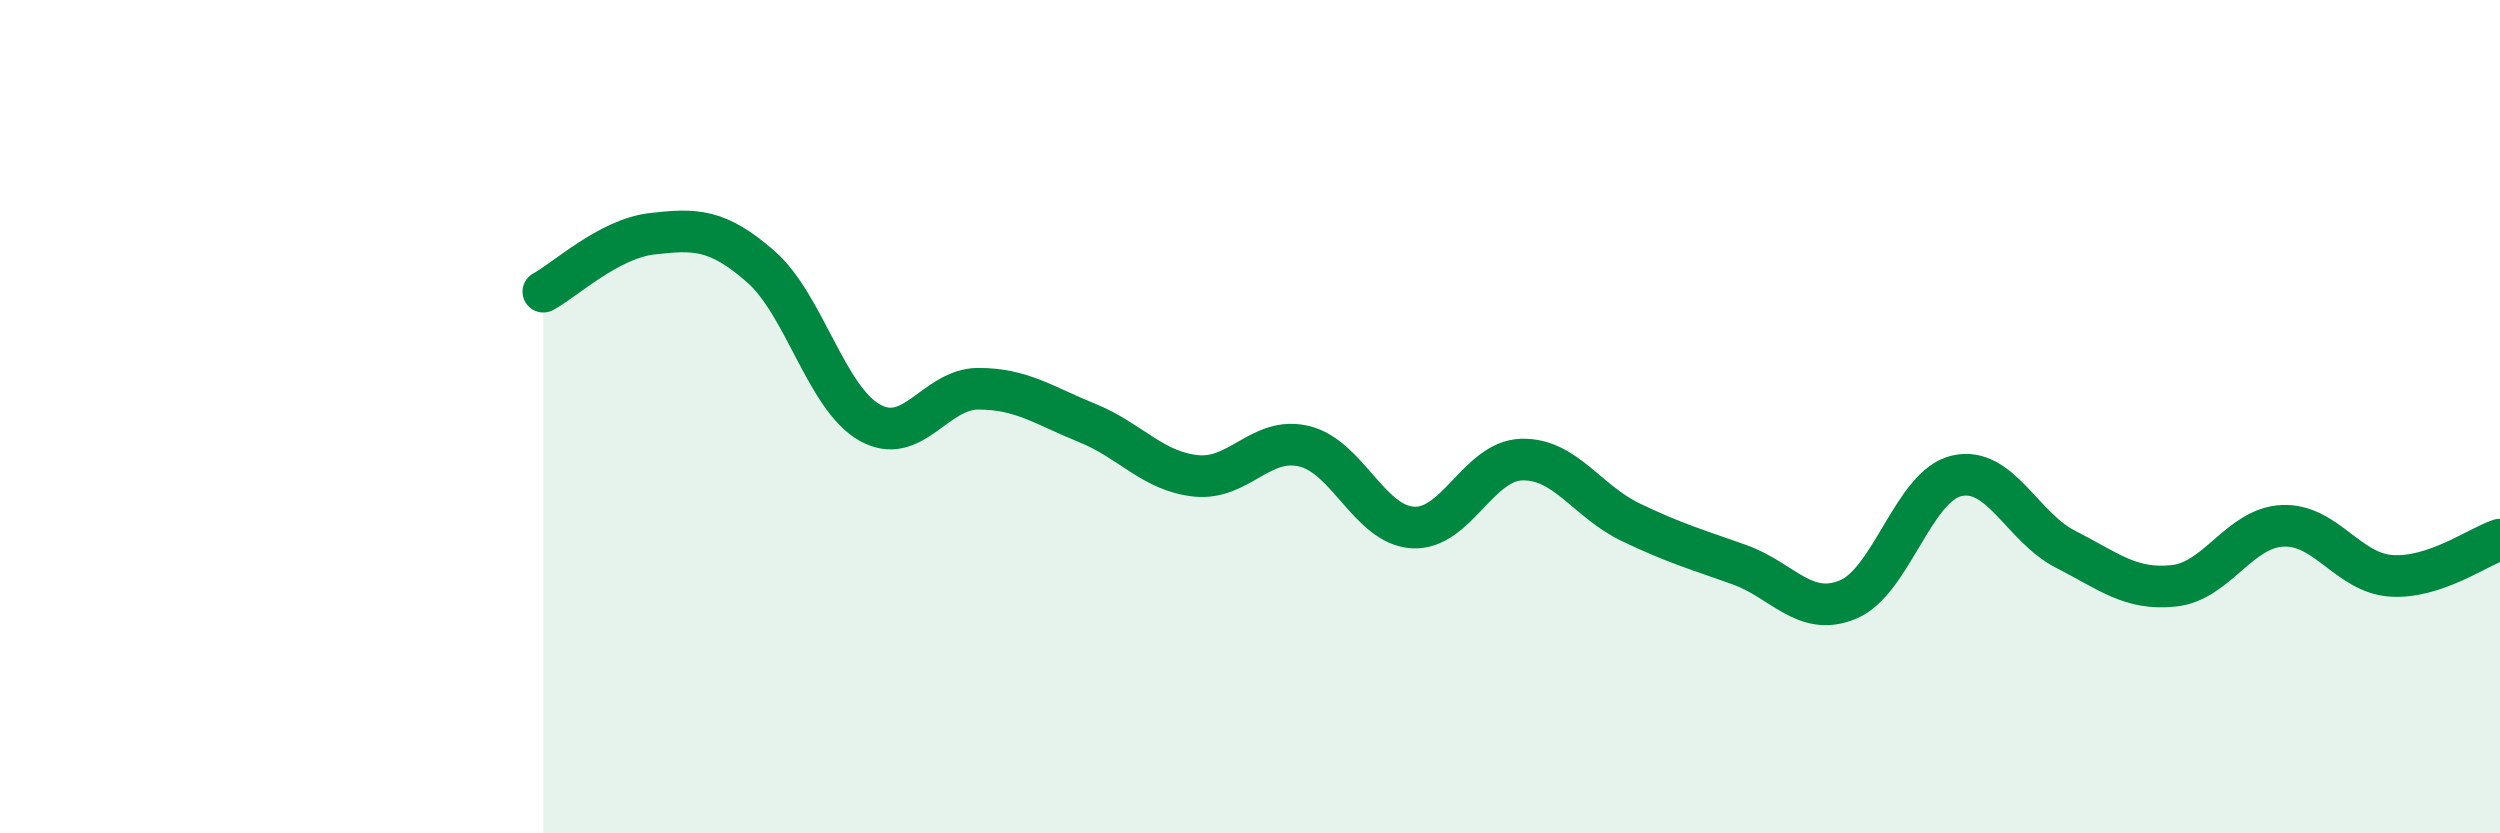
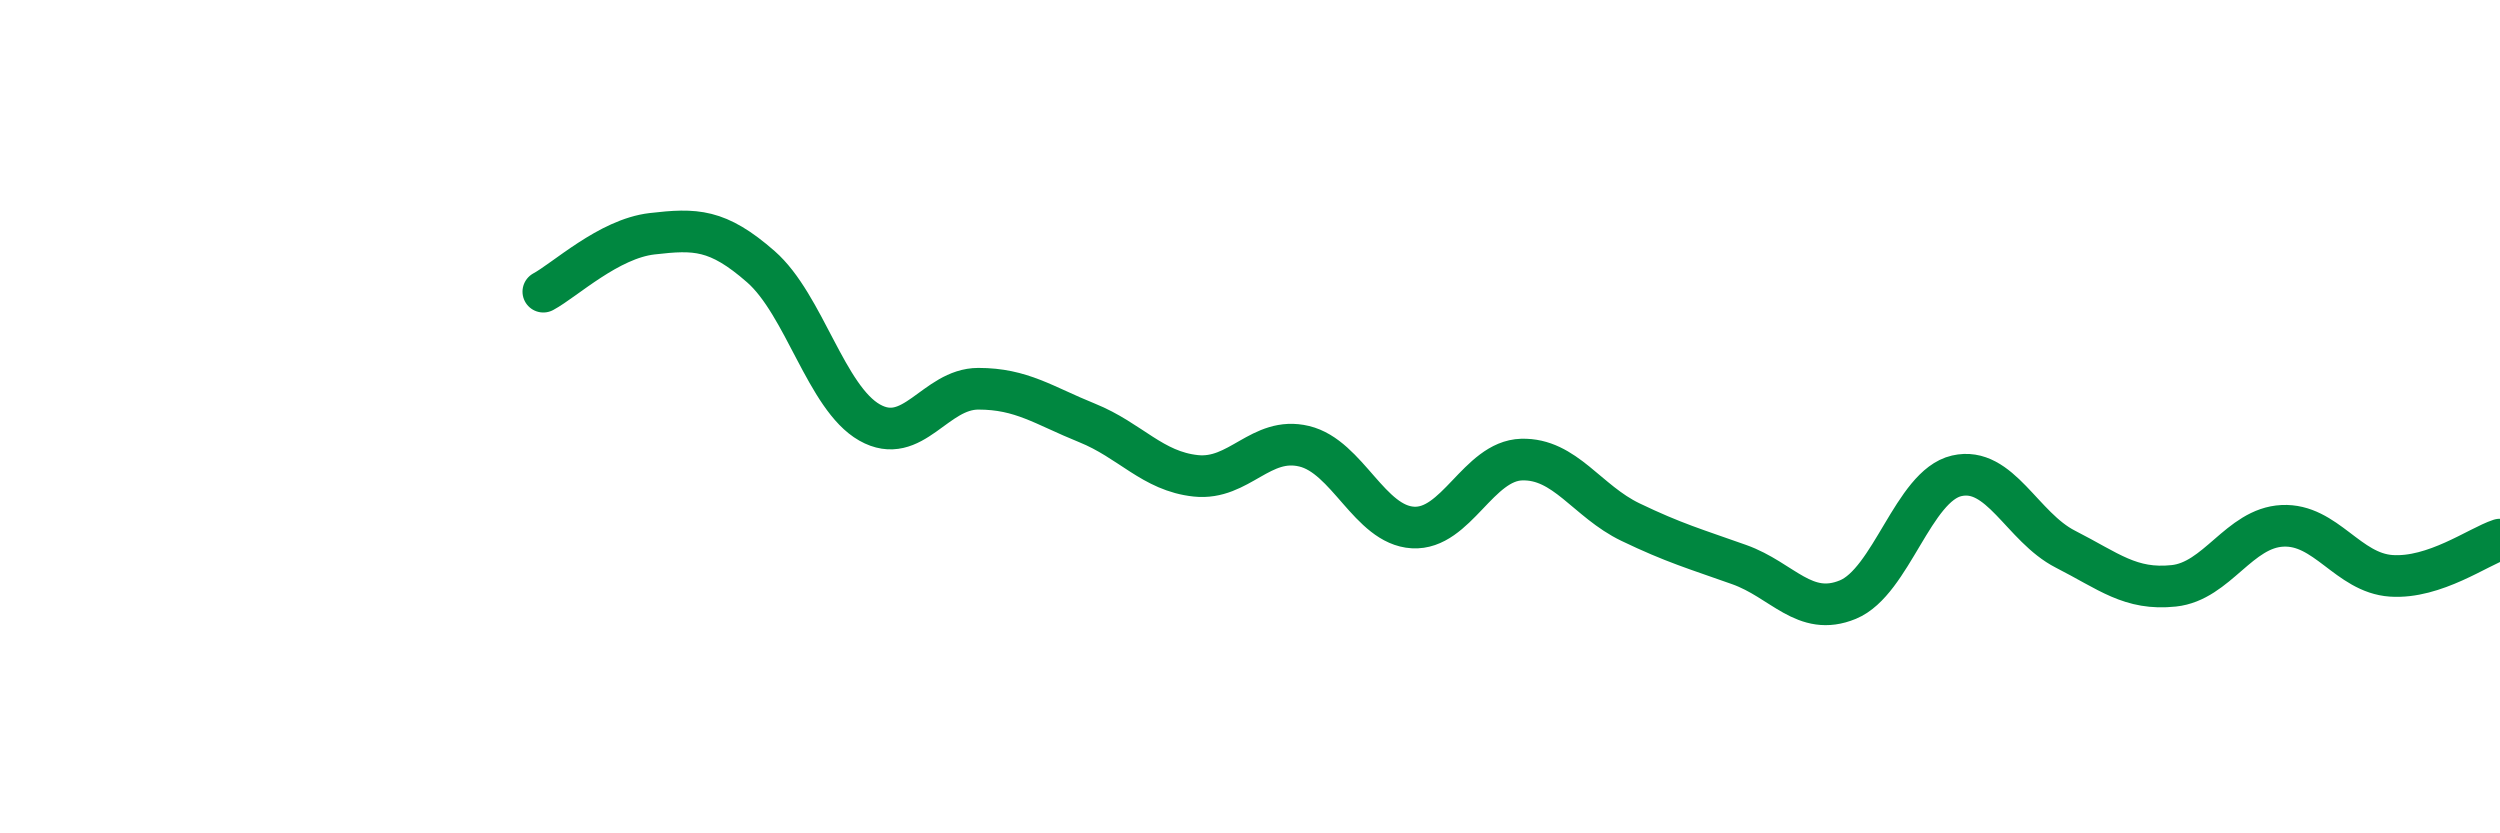
<svg xmlns="http://www.w3.org/2000/svg" width="60" height="20" viewBox="0 0 60 20">
-   <path d="M 13.04,7 C 13.56,6.72 14.61,5.73 15.65,5.61 C 16.69,5.49 17.22,5.49 18.26,6.4 C 19.3,7.31 19.83,9.55 20.87,10.14 C 21.91,10.73 22.44,9.33 23.48,9.33 C 24.52,9.33 25.05,9.73 26.09,10.15 C 27.13,10.57 27.66,11.31 28.7,11.42 C 29.74,11.53 30.26,10.46 31.3,10.71 C 32.34,10.96 32.87,12.6 33.91,12.66 C 34.95,12.72 35.48,11.06 36.52,11.03 C 37.56,11 38.09,12.03 39.13,12.53 C 40.17,13.03 40.7,13.18 41.74,13.55 C 42.78,13.92 43.31,14.82 44.35,14.39 C 45.39,13.96 45.92,11.66 46.96,11.42 C 48,11.18 48.53,12.65 49.57,13.18 C 50.61,13.71 51.13,14.17 52.17,14.06 C 53.21,13.95 53.74,12.67 54.78,12.62 C 55.82,12.57 56.35,13.75 57.39,13.82 C 58.43,13.89 59.48,13.12 60,12.95L60 20L13.04 20Z" fill="#008740" opacity="0.1" stroke-linecap="round" stroke-linejoin="round" />
  <path d="M 13.04,7 C 13.56,6.72 14.61,5.73 15.65,5.61 C 16.69,5.49 17.22,5.49 18.26,6.4 C 19.3,7.31 19.83,9.55 20.87,10.14 C 21.91,10.73 22.44,9.33 23.48,9.33 C 24.52,9.33 25.05,9.73 26.09,10.15 C 27.13,10.57 27.66,11.31 28.7,11.42 C 29.74,11.53 30.26,10.46 31.3,10.71 C 32.34,10.96 32.87,12.6 33.91,12.66 C 34.95,12.72 35.48,11.06 36.52,11.03 C 37.56,11 38.09,12.03 39.13,12.53 C 40.17,13.03 40.7,13.18 41.74,13.55 C 42.78,13.92 43.31,14.82 44.35,14.39 C 45.39,13.96 45.92,11.66 46.96,11.42 C 48,11.18 48.53,12.65 49.57,13.18 C 50.61,13.71 51.13,14.17 52.17,14.06 C 53.21,13.95 53.74,12.67 54.78,12.62 C 55.82,12.57 56.35,13.75 57.39,13.82 C 58.43,13.89 59.48,13.12 60,12.95" stroke="#008740" stroke-width="1" fill="none" stroke-linecap="round" stroke-linejoin="round" />
</svg>